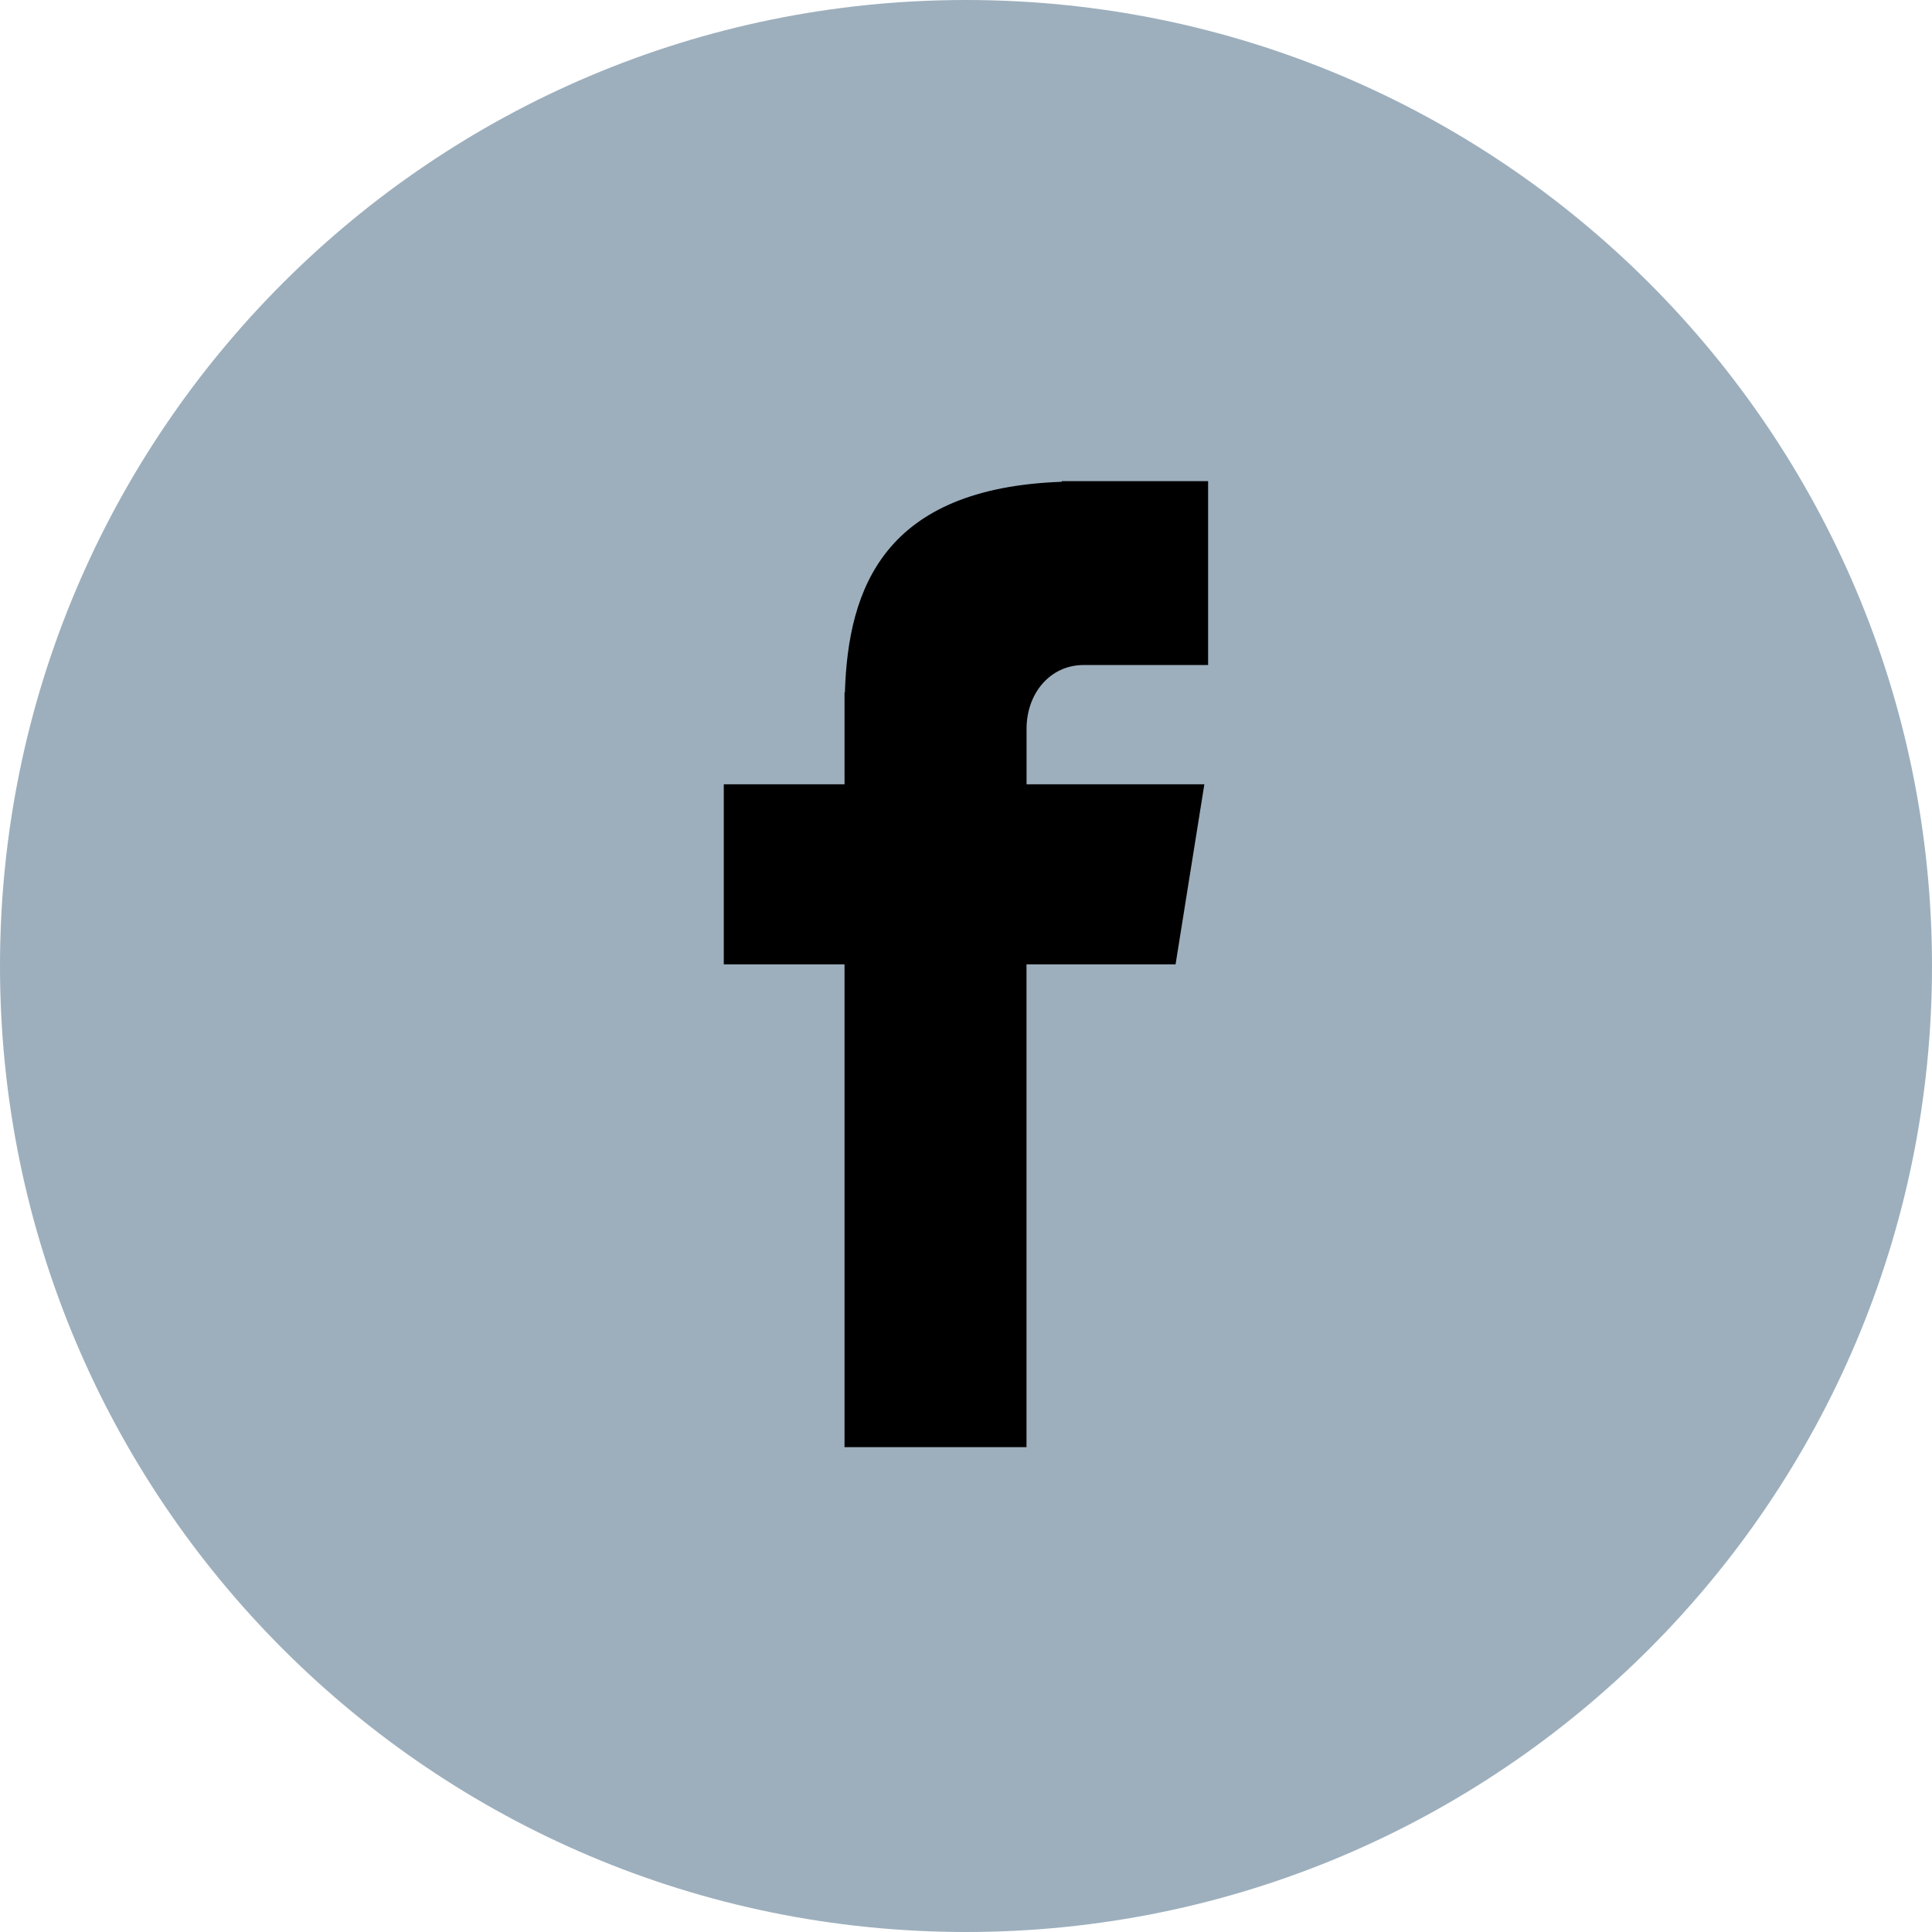
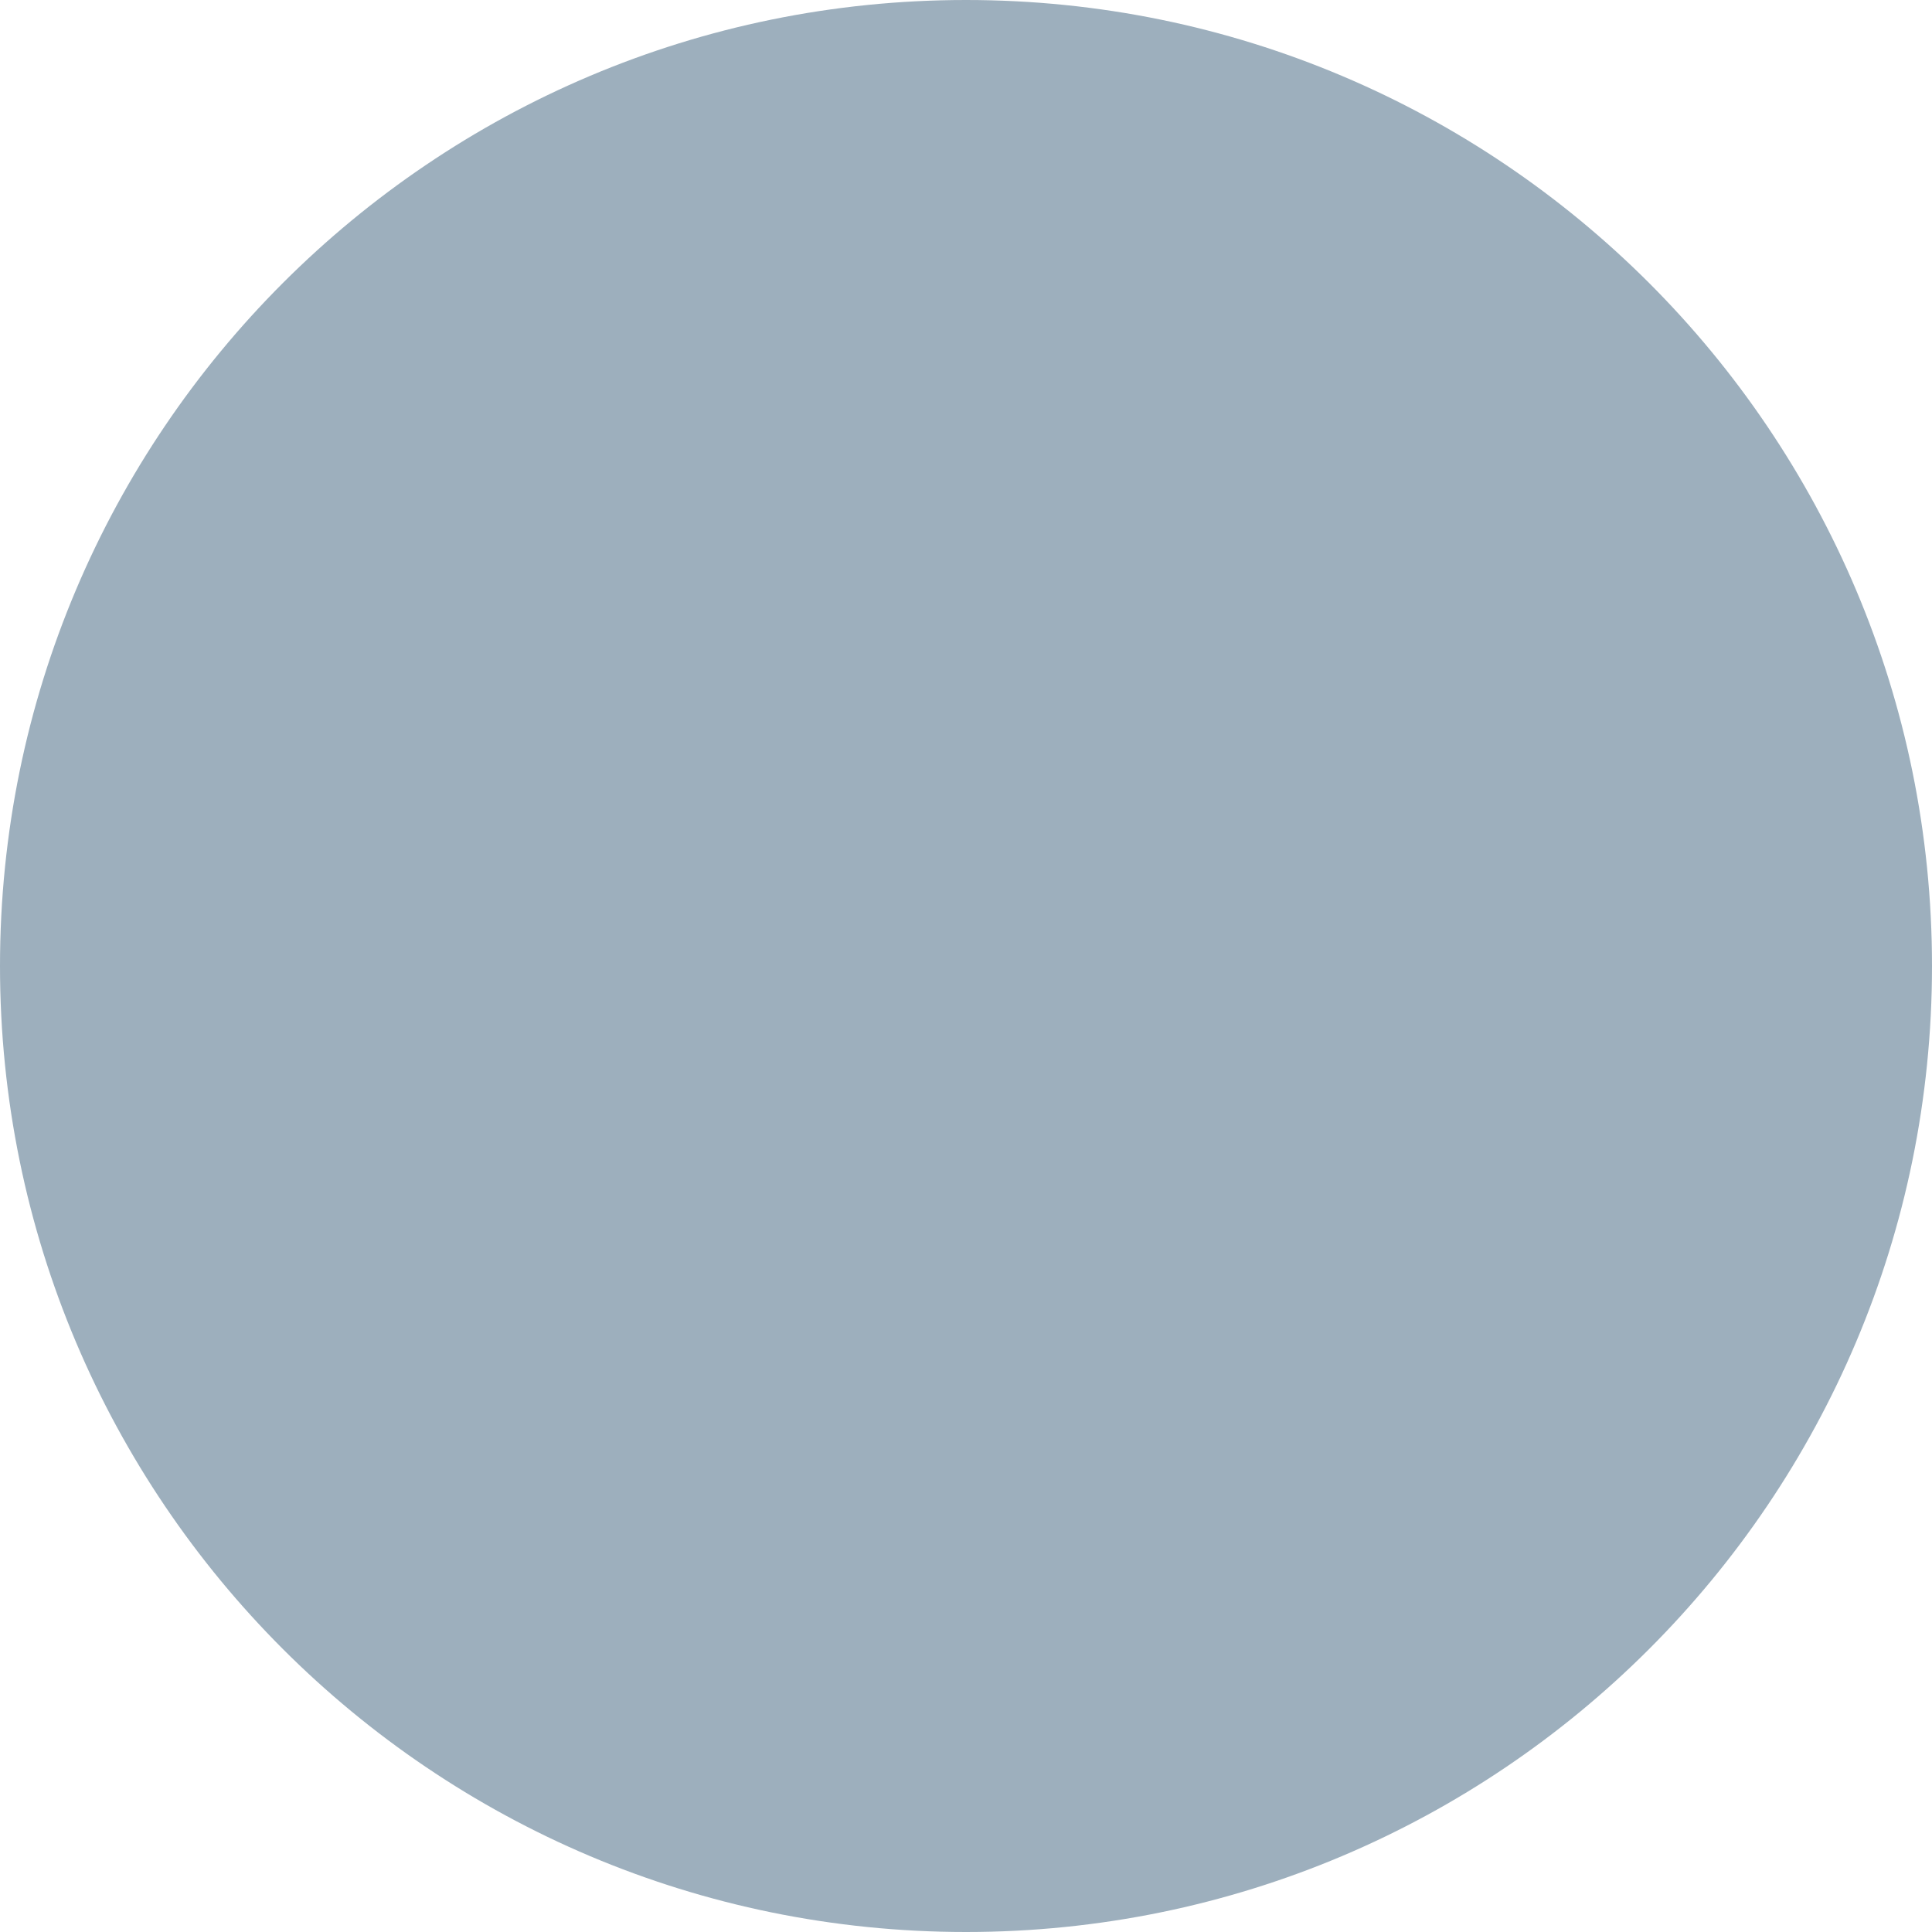
<svg xmlns="http://www.w3.org/2000/svg" version="1.1" viewBox="0 0 291.319 291.319" style="enable-background:new 0 0 291.319 291.319;" xml:space="preserve">
  <path style="fill:#9DAFBD;" d="M145.659,0c80.45,0,145.66,65.219,145.66,145.66c0,80.45-65.21,145.659-145.66,145.659       S0,226.109,0,145.66C0,65.219,65.21,0,145.659,0z" />
-   <path style="fill:#000;" d="M163.394,100.277h18.772v-27.73h-22.067v0.1c-26.738,0.947-32.218,15.977-32.701,31.763h-0.055       v13.847h-18.207v27.156h18.207v72.793h27.439v-72.793h22.477l4.342-27.156h-26.81v-8.366       C154.791,104.556,158.341,100.277,163.394,100.277z" />
</svg>